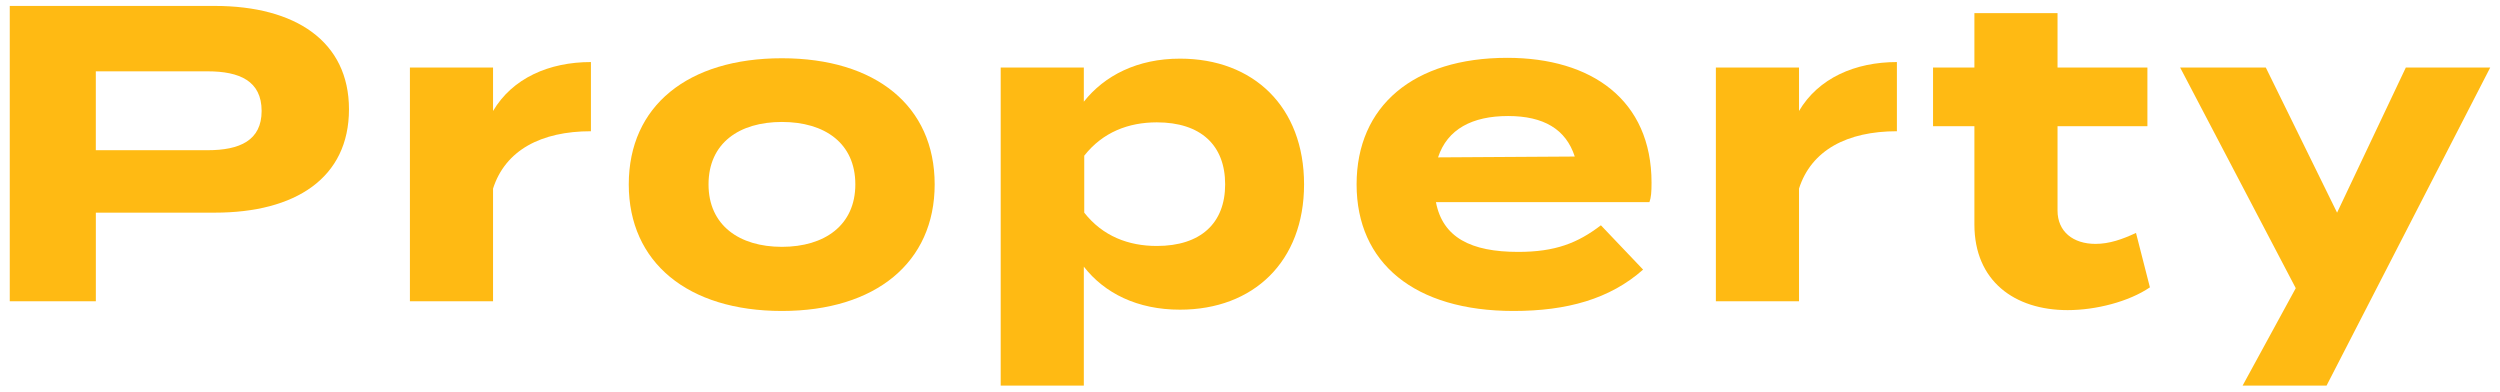
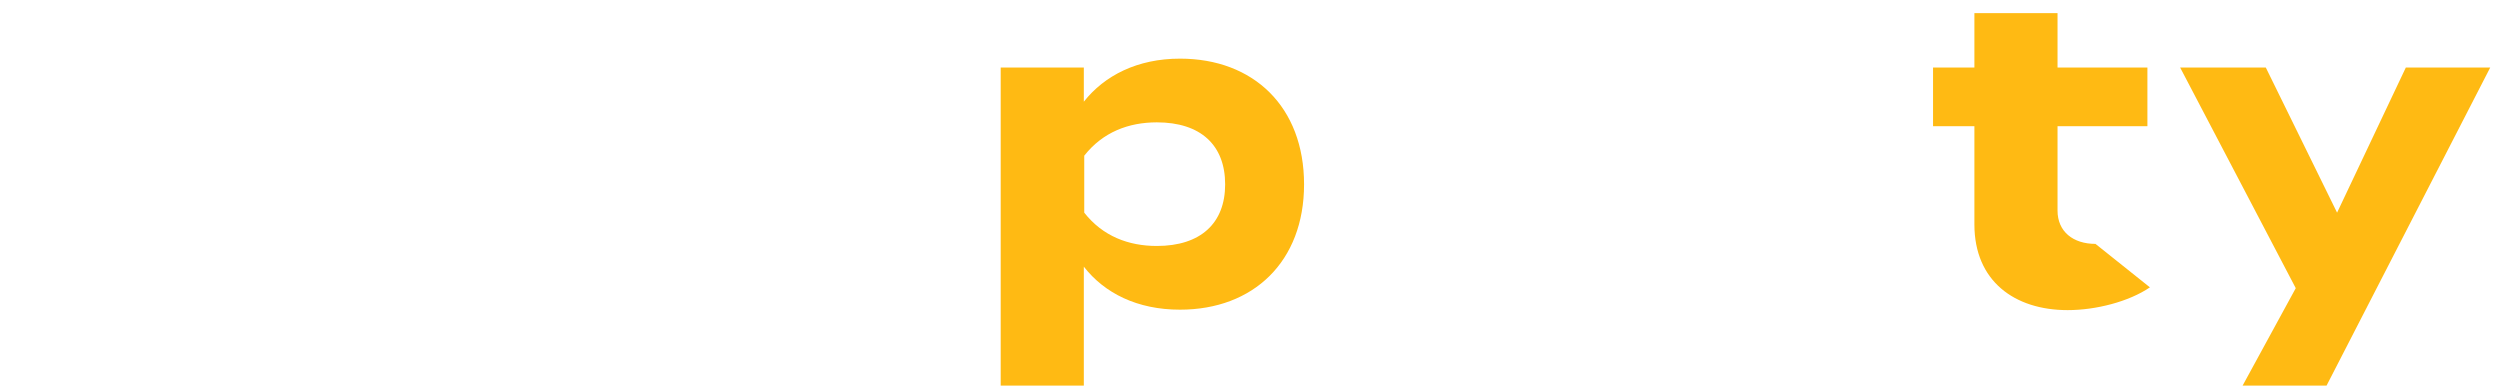
<svg xmlns="http://www.w3.org/2000/svg" version="1.0" id="レイヤー_1" x="0px" y="0px" viewBox="0 0 83 13" enable-background="new 0 0 83 13" xml:space="preserve">
  <g>
    <g>
      <g>
-         <path fill="#FFBA13" d="M11.586,3.628c0,2.283-1.779,3.432-4.454,3.432h-3.95v2.941H0.324V0.197h6.808     C9.807,0.197,11.586,1.373,11.586,3.628z M8.686,3.684c0-0.995-0.729-1.316-1.793-1.316H3.181v2.619h3.712     C7.958,4.987,8.686,4.665,8.686,3.684z" />
-         <path fill="#FFBA13" d="M13.609,10.002v-7.76h2.76v1.443c0.644-1.092,1.863-1.625,3.25-1.625v2.297     c-1.653,0-2.844,0.63-3.25,1.905v3.74H13.609z" />
-         <path fill="#FFBA13" d="M20.875,6.122c0-2.605,1.961-4.188,5.085-4.188c3.11,0,5.071,1.583,5.071,4.188     c0,2.591-1.961,4.202-5.071,4.202C22.836,10.324,20.875,8.713,20.875,6.122z M28.397,6.122c0-1.373-1.022-2.073-2.437-2.073     s-2.437,0.7-2.437,2.073c0,1.358,1.022,2.073,2.437,2.073S28.397,7.48,28.397,6.122z" />
        <path fill="#FFBA13" d="M35.983,8.853v3.95h-2.76V2.241h2.76v1.135c0.687-0.869,1.779-1.429,3.194-1.429     c2.437,0,4.118,1.597,4.118,4.174c0,2.563-1.681,4.16-4.118,4.16C37.762,10.282,36.67,9.736,35.983,8.853z M35.997,5.169V7.06     c0.616,0.784,1.471,1.106,2.409,1.106c1.457,0,2.269-0.756,2.269-2.045c0-1.303-0.812-2.059-2.269-2.059     C37.468,4.063,36.614,4.385,35.997,5.169z" />
-         <path fill="#FFBA13" d="M50.404,8.363c1.233,0,1.975-0.294,2.746-0.883l1.401,1.471c-1.107,0.98-2.535,1.373-4.301,1.373     c-3.292,0-5.211-1.597-5.211-4.202S46.931,1.92,50.04,1.92c2.802,0,4.791,1.4,4.791,4.146c0,0.308-0.014,0.49-0.07,0.645h-7.088     C47.897,7.886,48.835,8.363,50.404,8.363z M47.743,5.225l4.539-0.028c-0.294-0.91-1.037-1.345-2.213-1.345     C48.878,3.852,48.051,4.287,47.743,5.225z" />
-         <path fill="#FFBA13" d="M56.967,10.002v-7.76h2.76v1.443c0.644-1.092,1.863-1.625,3.25-1.625v2.297     c-1.653,0-2.844,0.63-3.25,1.905v3.74H56.967z" />
-         <path fill="#FFBA13" d="M71.377,9.54c-0.7,0.476-1.793,0.756-2.731,0.756c-1.765,0-3.096-0.967-3.096-2.844V4.189h-1.373V2.241     h1.373V0.435h2.76v1.807h2.984v1.947h-2.984V6.99c0,0.701,0.518,1.107,1.26,1.107c0.462,0,0.896-0.154,1.345-0.364L71.377,9.54z" />
+         <path fill="#FFBA13" d="M71.377,9.54c-0.7,0.476-1.793,0.756-2.731,0.756c-1.765,0-3.096-0.967-3.096-2.844V4.189h-1.373V2.241     h1.373V0.435h2.76v1.807h2.984v1.947h-2.984V6.99c0,0.701,0.518,1.107,1.26,1.107L71.377,9.54z" />
        <path fill="#FFBA13" d="M82.676,2.241l-5.435,10.562h-2.787l1.765-3.236L72.38,2.241h2.844l2.367,4.819l2.283-4.819H82.676z" />
      </g>
    </g>
  </g>
</svg>